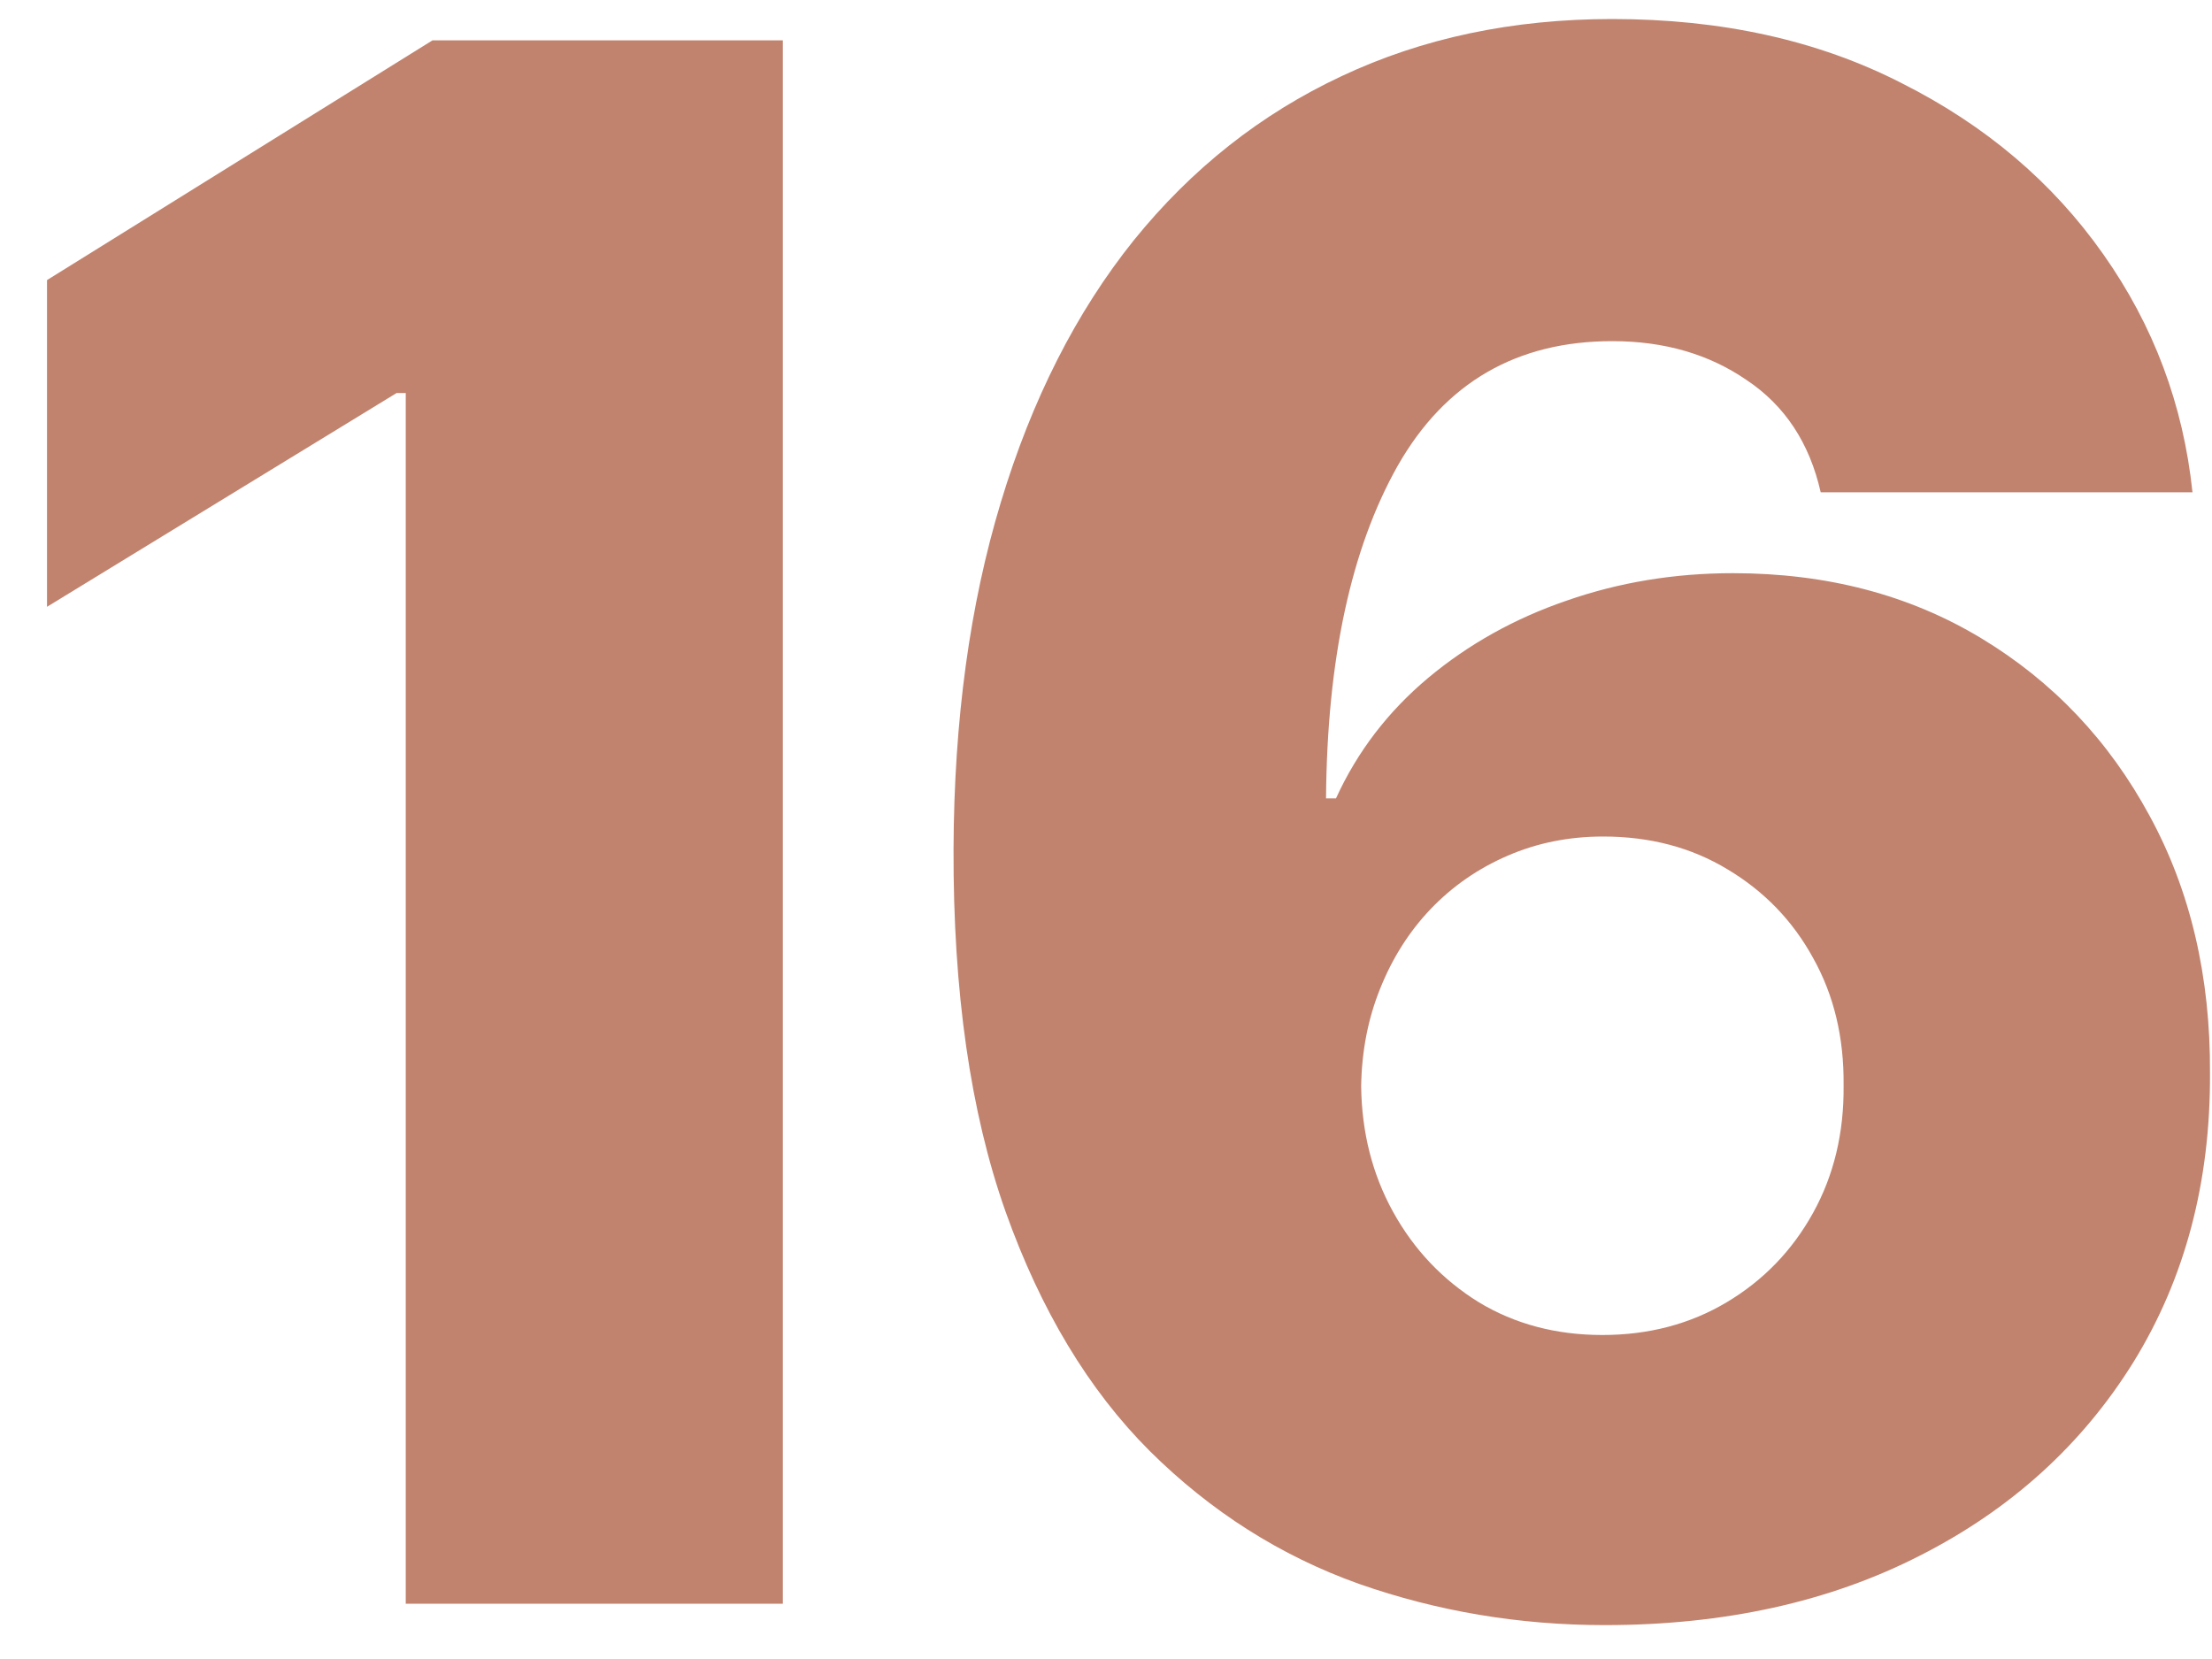
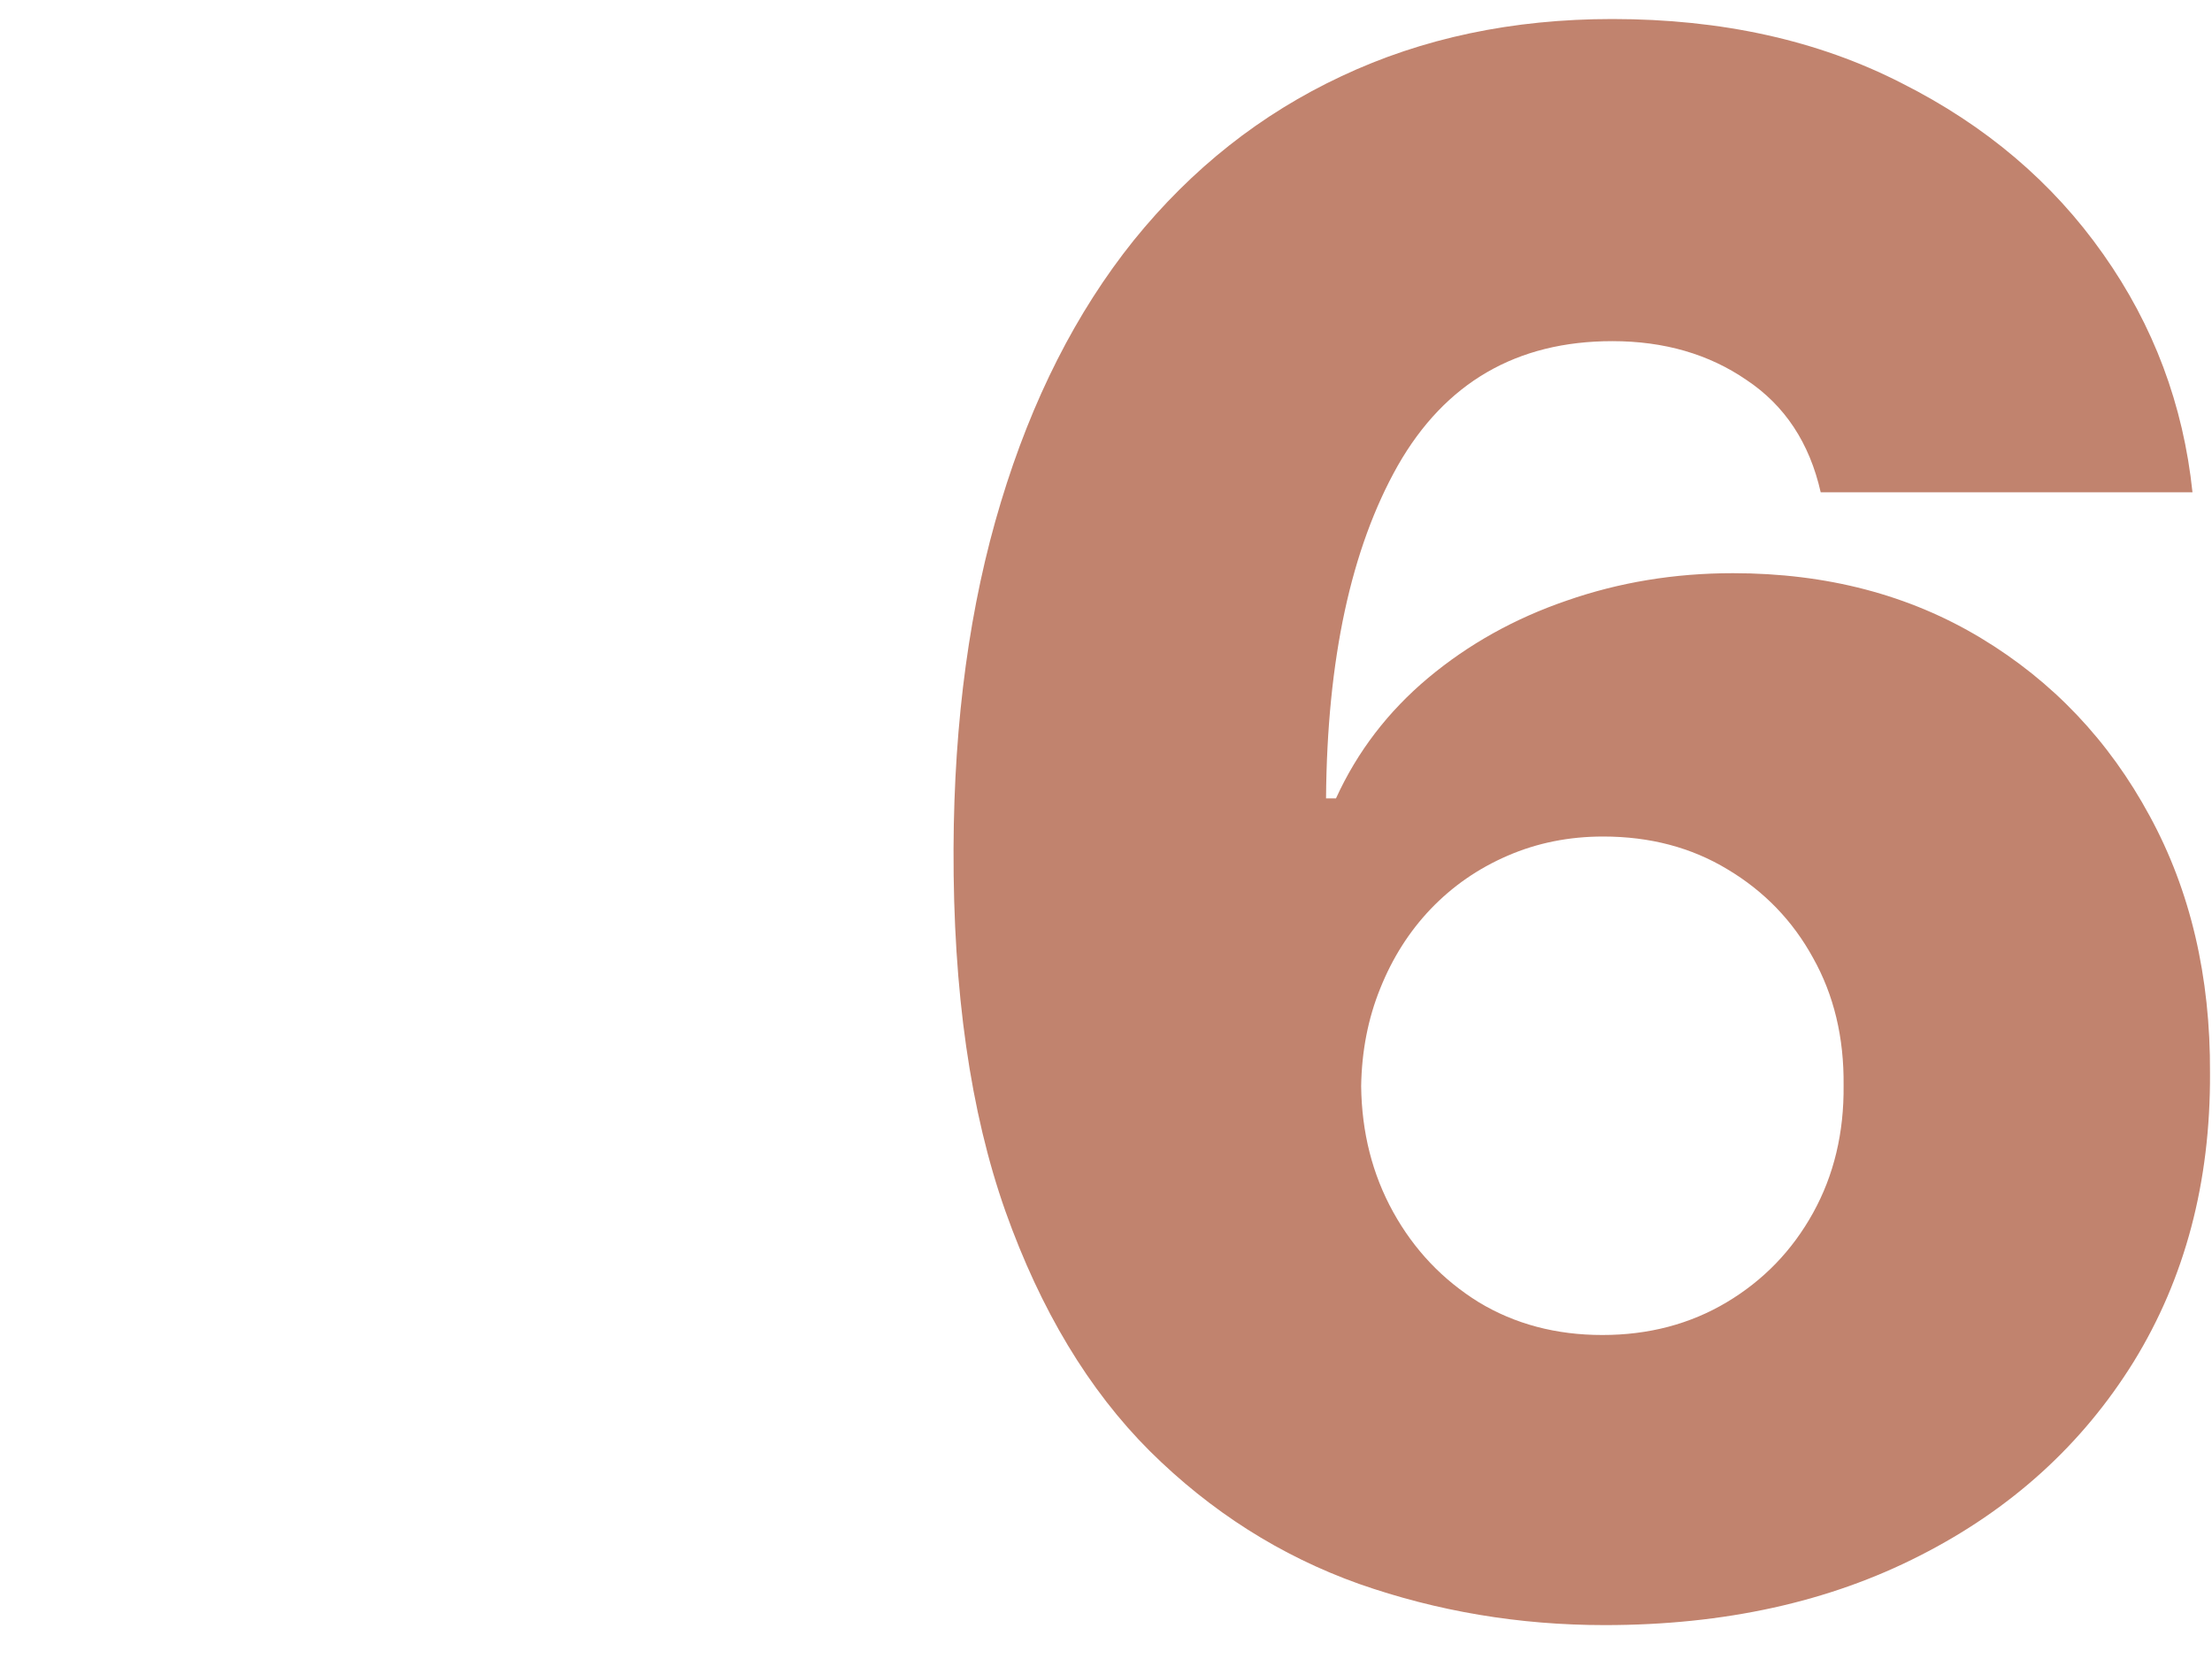
<svg xmlns="http://www.w3.org/2000/svg" width="40" height="30" viewBox="0 0 40 30" fill="none">
  <path d="M29.018 29.387C27.472 29.387 25.99 29.138 24.573 28.641C23.156 28.135 21.895 27.334 20.791 26.239C19.686 25.135 18.817 23.69 18.182 21.905C17.547 20.11 17.234 17.925 17.243 15.348C17.252 13.02 17.538 10.931 18.099 9.081C18.66 7.223 19.461 5.644 20.501 4.347C21.55 3.049 22.802 2.06 24.256 1.379C25.719 0.689 27.352 0.344 29.156 0.344C31.134 0.344 32.878 0.73 34.387 1.503C35.906 2.267 37.12 3.298 38.032 4.595C38.943 5.884 39.481 7.319 39.647 8.902H32.924C32.722 8.009 32.275 7.333 31.585 6.873C30.904 6.404 30.094 6.169 29.156 6.169C27.426 6.169 26.133 6.919 25.277 8.419C24.43 9.919 23.998 11.925 23.979 14.437H24.159C24.545 13.591 25.102 12.864 25.829 12.256C26.556 11.649 27.389 11.184 28.328 10.862C29.275 10.531 30.278 10.365 31.337 10.365C33.03 10.365 34.525 10.756 35.823 11.539C37.12 12.321 38.137 13.393 38.873 14.755C39.61 16.108 39.973 17.658 39.964 19.407C39.973 21.376 39.513 23.115 38.584 24.624C37.654 26.124 36.366 27.293 34.719 28.13C33.081 28.968 31.18 29.387 29.018 29.387ZM28.976 24.141C29.814 24.141 30.564 23.943 31.226 23.548C31.889 23.152 32.409 22.614 32.786 21.933C33.163 21.252 33.347 20.483 33.338 19.627C33.347 18.762 33.163 17.994 32.786 17.322C32.418 16.65 31.903 16.117 31.24 15.721C30.587 15.325 29.837 15.127 28.99 15.127C28.373 15.127 27.798 15.242 27.265 15.473C26.731 15.703 26.266 16.025 25.87 16.439C25.484 16.844 25.18 17.322 24.959 17.874C24.739 18.417 24.624 19.006 24.614 19.641C24.624 20.479 24.817 21.238 25.194 21.919C25.571 22.6 26.087 23.143 26.74 23.548C27.393 23.943 28.139 24.141 28.976 24.141Z" fill="#C1836E" />
-   <path d="M14.156 0.73V29H7.337V7.107H7.172L0.85 10.973V5.065L7.82 0.73H14.156Z" fill="#C1836E" />
</svg>